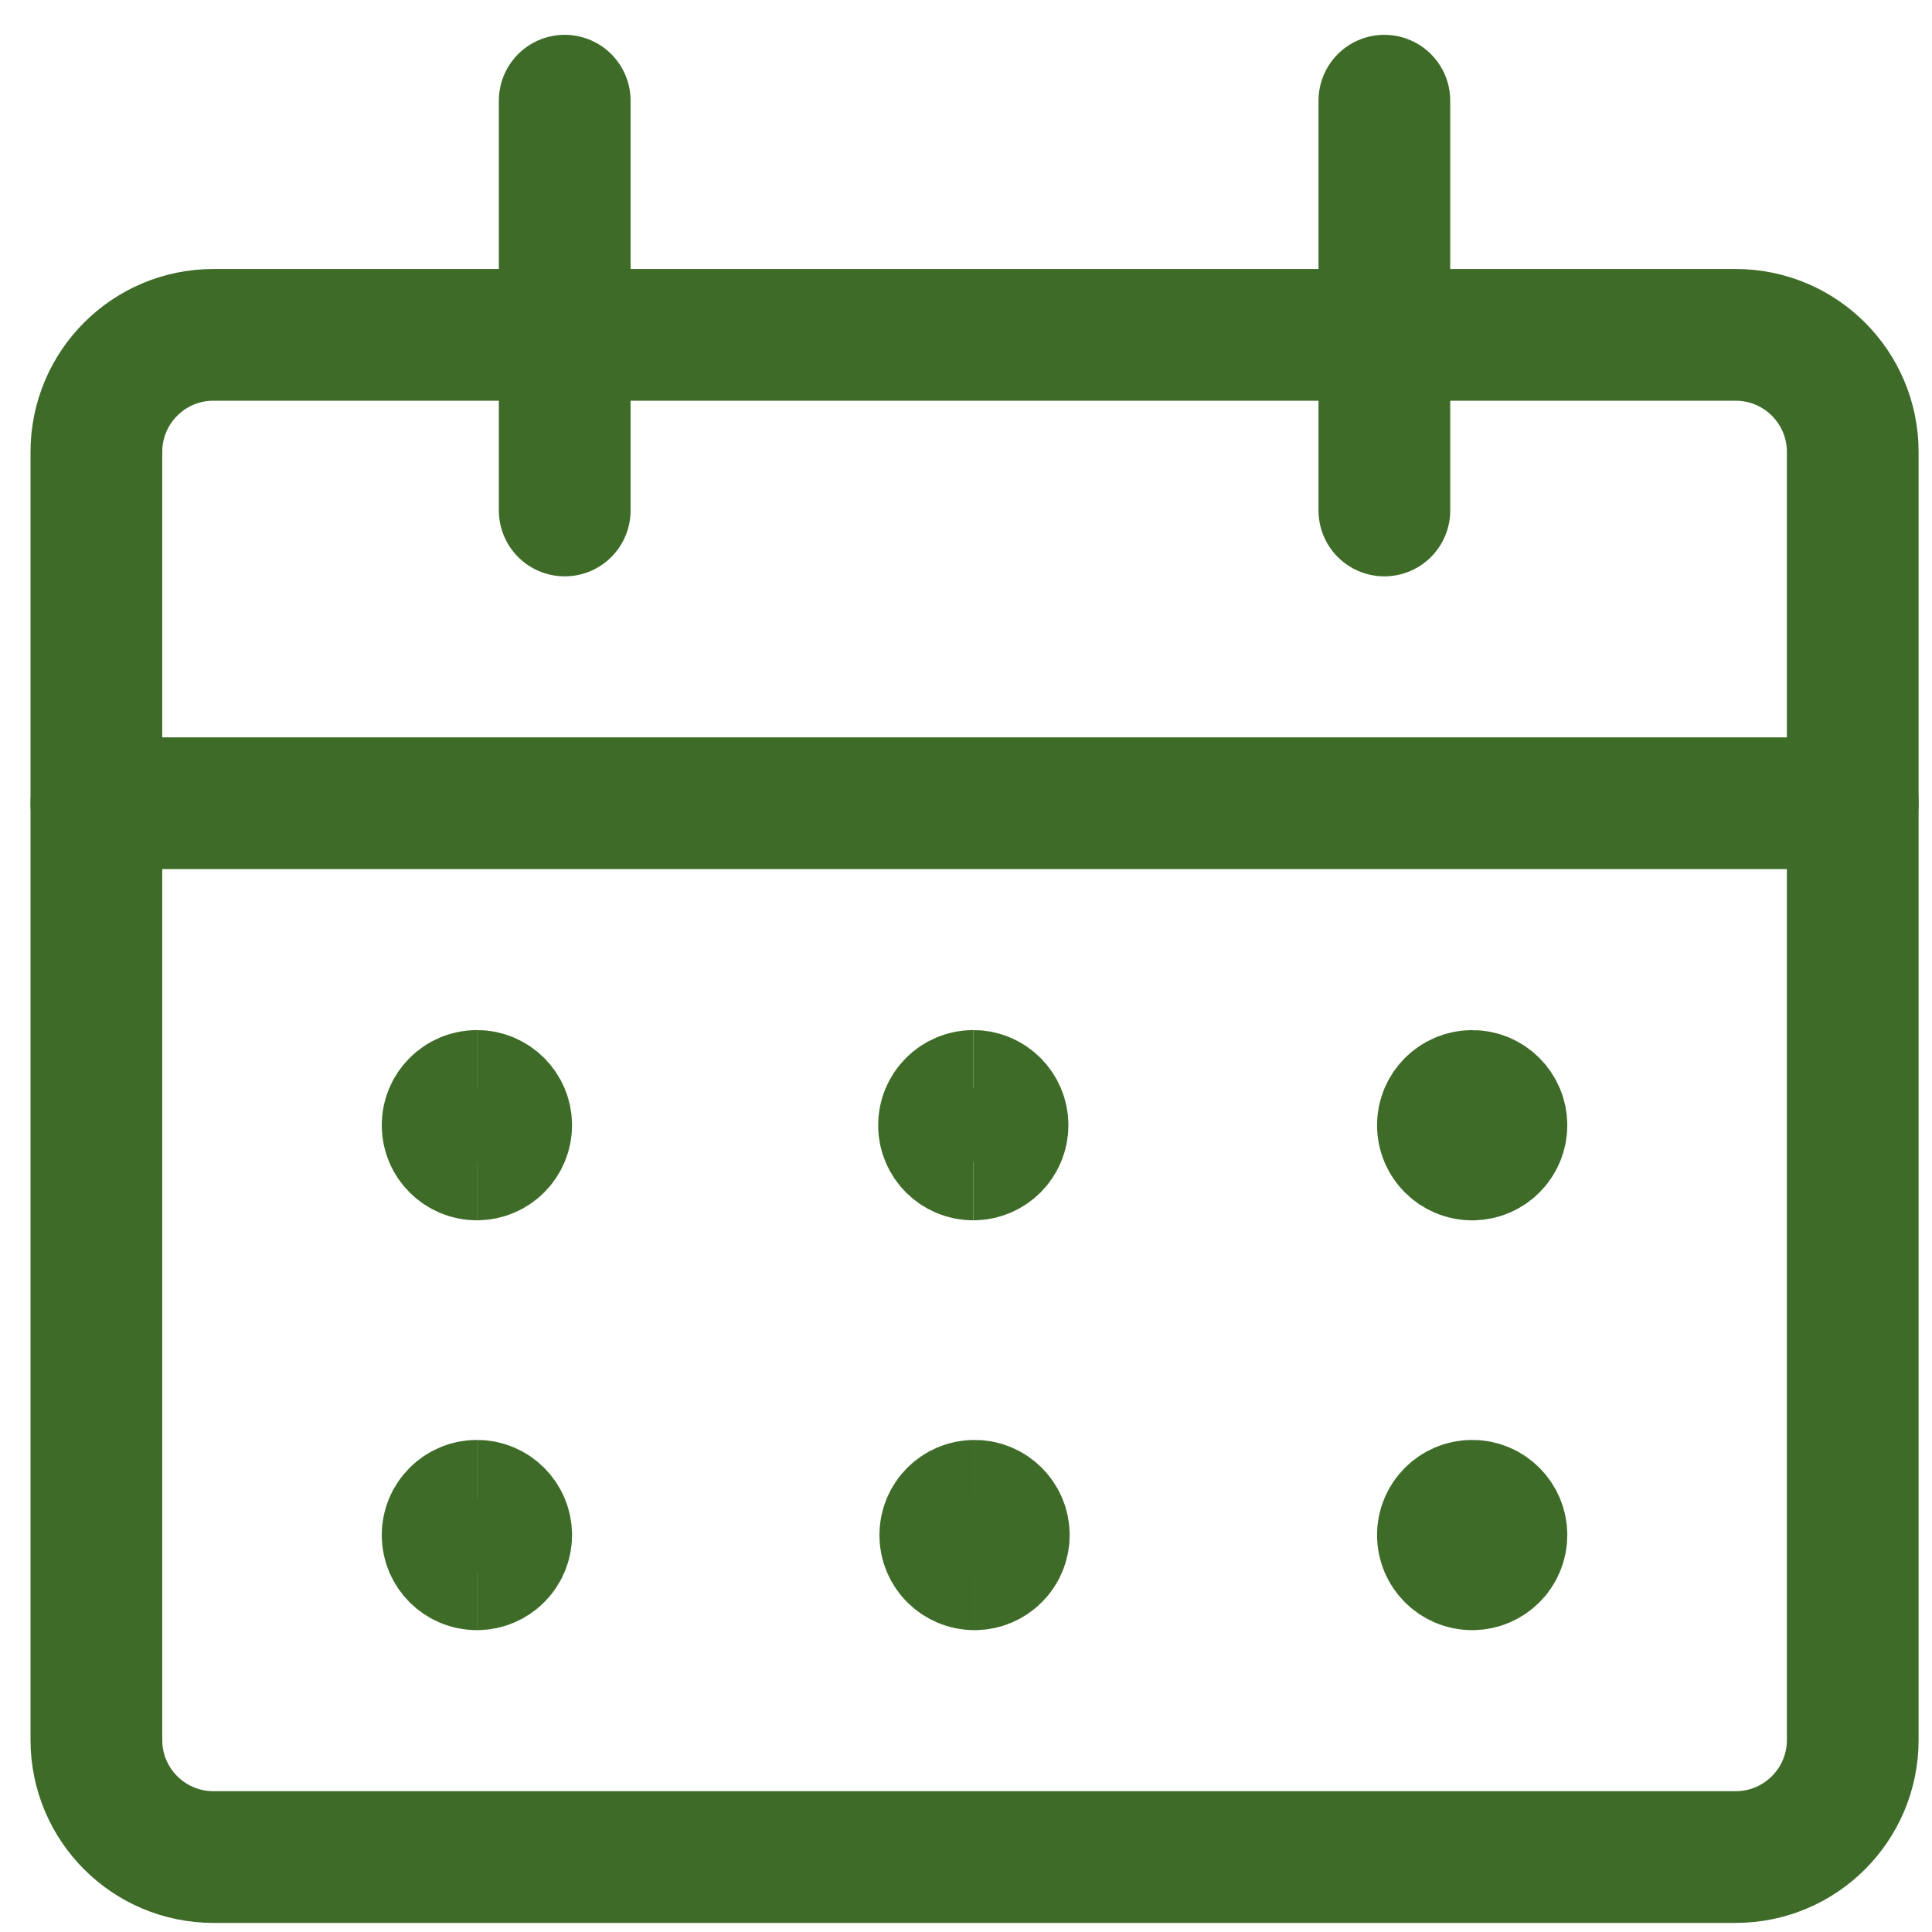
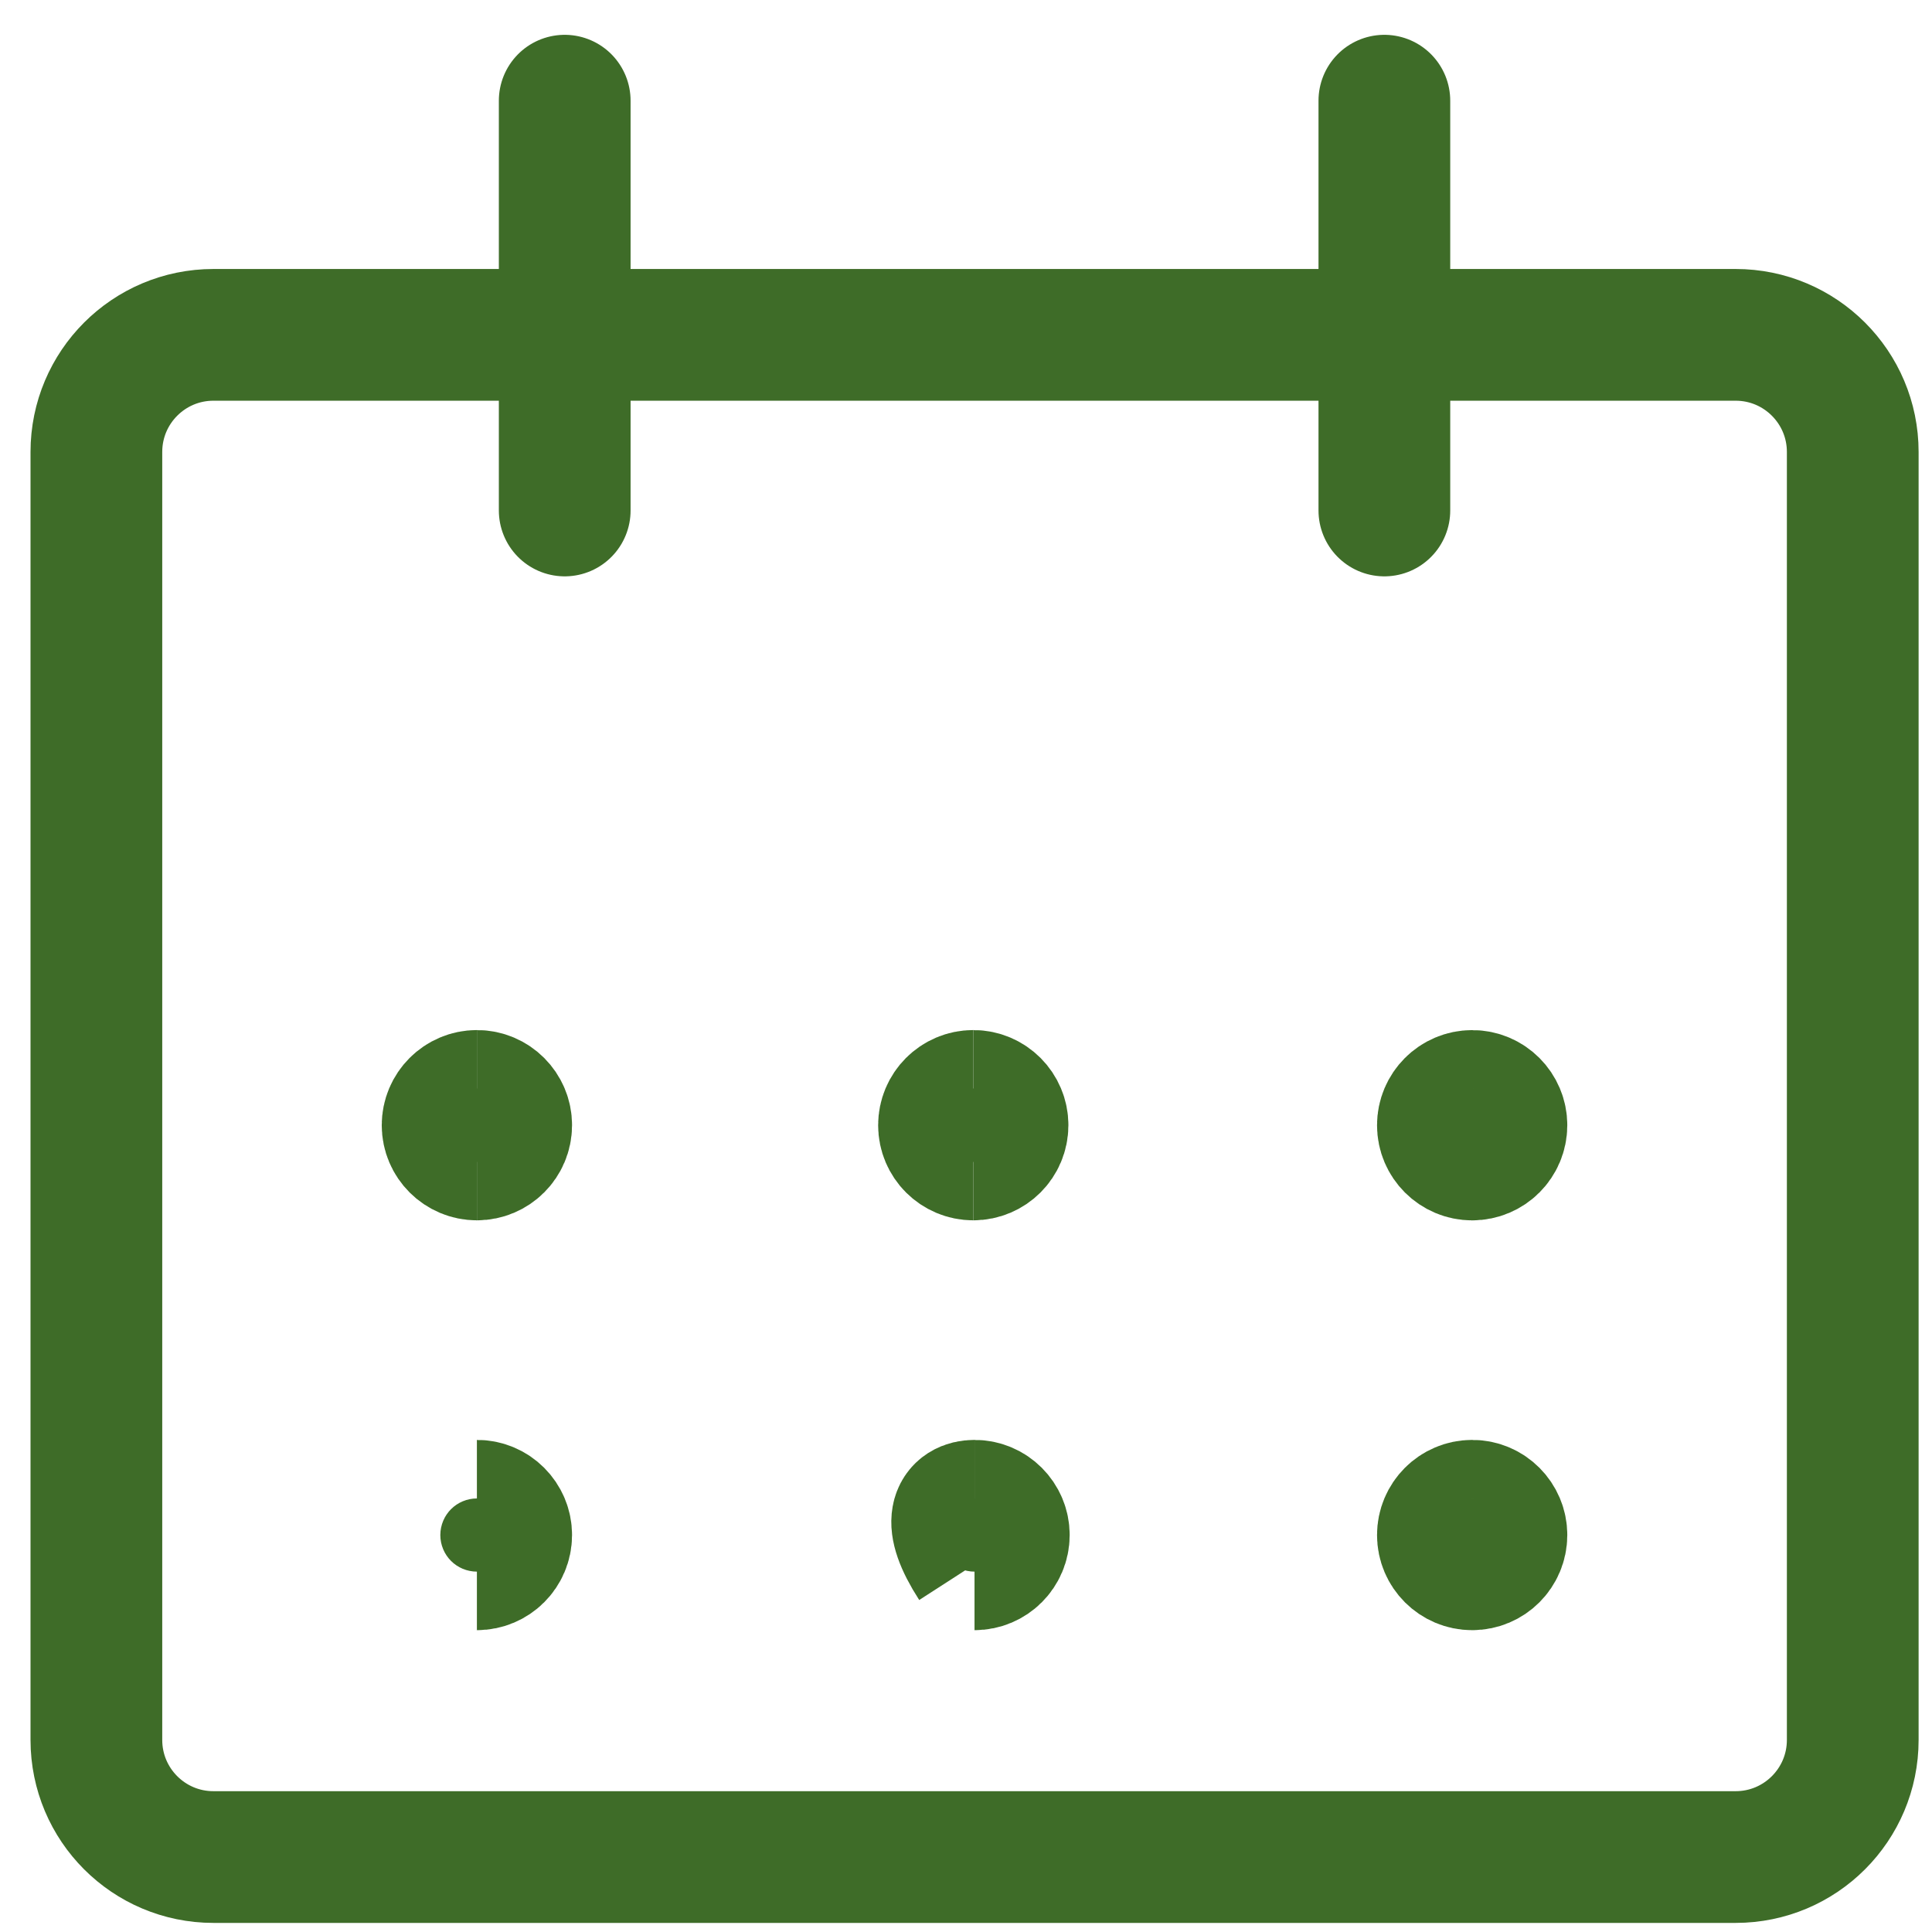
<svg xmlns="http://www.w3.org/2000/svg" width="44" height="44" viewBox="0 0 44 44" fill="none">
  <path d="M39.528 7.626H4.861C3.388 7.626 2.195 8.82 2.195 10.293V39.626C2.195 41.099 3.388 42.293 4.861 42.293H39.528C41.001 42.293 42.195 41.099 42.195 39.626V10.293C42.195 8.82 41.001 7.626 39.528 7.626Z" stroke="#3E6C28" stroke-width="3" stroke-linecap="round" stroke-linejoin="round" />
-   <path d="M2.195 18.293H42.195" stroke="#3E6C28" stroke-width="3" stroke-linecap="round" stroke-linejoin="round" />
  <path d="M12.861 11.626V2.293" stroke="#3E6C28" stroke-width="3" stroke-linecap="round" stroke-linejoin="round" />
  <path d="M31.528 11.626V2.293" stroke="#3E6C28" stroke-width="3" stroke-linecap="round" stroke-linejoin="round" />
  <path d="M10.861 26.292C10.493 26.292 10.194 25.994 10.194 25.626C10.194 25.258 10.493 24.959 10.861 24.959" stroke="#3E6C28" stroke-width="3" />
  <path d="M22.166 26.292C21.797 26.292 21.499 25.994 21.499 25.626C21.499 25.258 21.797 24.959 22.166 24.959" stroke="#3E6C28" stroke-width="3" />
  <path d="M10.861 26.292C11.229 26.292 11.528 25.994 11.528 25.626C11.528 25.258 11.229 24.959 10.861 24.959" stroke="#3E6C28" stroke-width="3" />
  <path d="M22.166 26.292C22.534 26.292 22.832 25.994 22.832 25.626C22.832 25.258 22.534 24.959 22.166 24.959" stroke="#3E6C28" stroke-width="3" />
-   <path d="M10.861 35.626C10.493 35.626 10.194 35.328 10.194 34.96C10.194 34.592 10.493 34.293 10.861 34.293" stroke="#3E6C28" stroke-width="3" />
  <path d="M10.861 35.626C11.229 35.626 11.528 35.328 11.528 34.96C11.528 34.592 11.229 34.293 10.861 34.293" stroke="#3E6C28" stroke-width="3" />
-   <path d="M22.195 35.626C21.826 35.626 21.528 35.328 21.528 34.96C21.528 34.592 21.826 34.293 22.195 34.293" stroke="#3E6C28" stroke-width="3" />
+   <path d="M22.195 35.626C21.528 34.592 21.826 34.293 22.195 34.293" stroke="#3E6C28" stroke-width="3" />
  <path d="M22.194 35.626C22.562 35.626 22.861 35.328 22.861 34.96C22.861 34.592 22.562 34.293 22.194 34.293" stroke="#3E6C28" stroke-width="3" />
  <path d="M33.528 26.293C33.16 26.293 32.861 25.995 32.861 25.627C32.861 25.259 33.16 24.96 33.528 24.96" stroke="#3E6C28" stroke-width="3" />
  <path d="M33.528 26.293C33.896 26.293 34.194 25.995 34.194 25.627C34.194 25.259 33.896 24.96 33.528 24.96" stroke="#3E6C28" stroke-width="3" />
  <path d="M33.528 35.626C33.16 35.626 32.861 35.328 32.861 34.96C32.861 34.592 33.16 34.293 33.528 34.293" stroke="#3E6C28" stroke-width="3" />
  <path d="M33.528 35.626C33.896 35.626 34.194 35.328 34.194 34.96C34.194 34.592 33.896 34.293 33.528 34.293" stroke="#3E6C28" stroke-width="3" />
</svg>